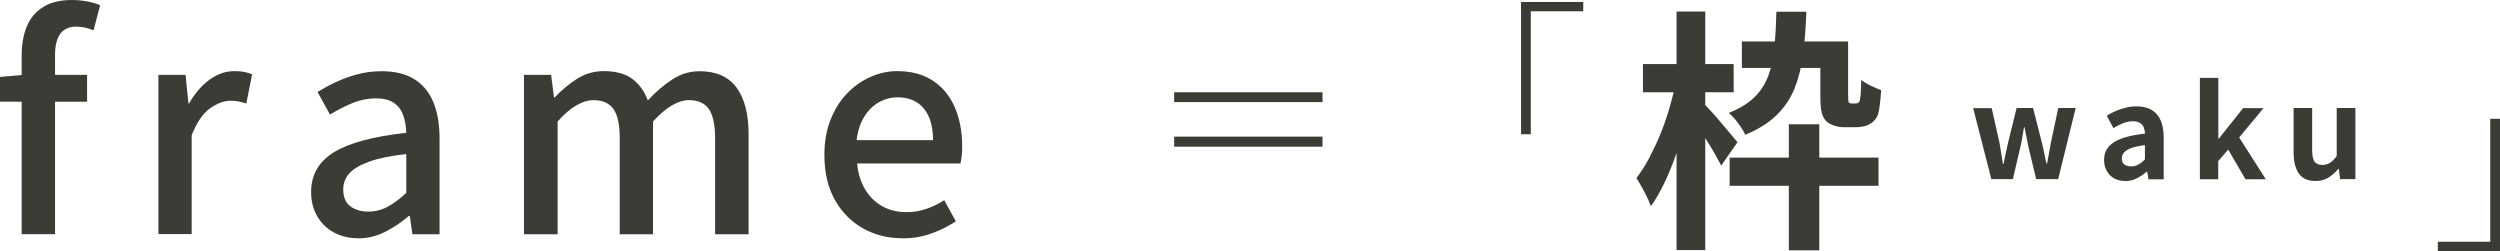
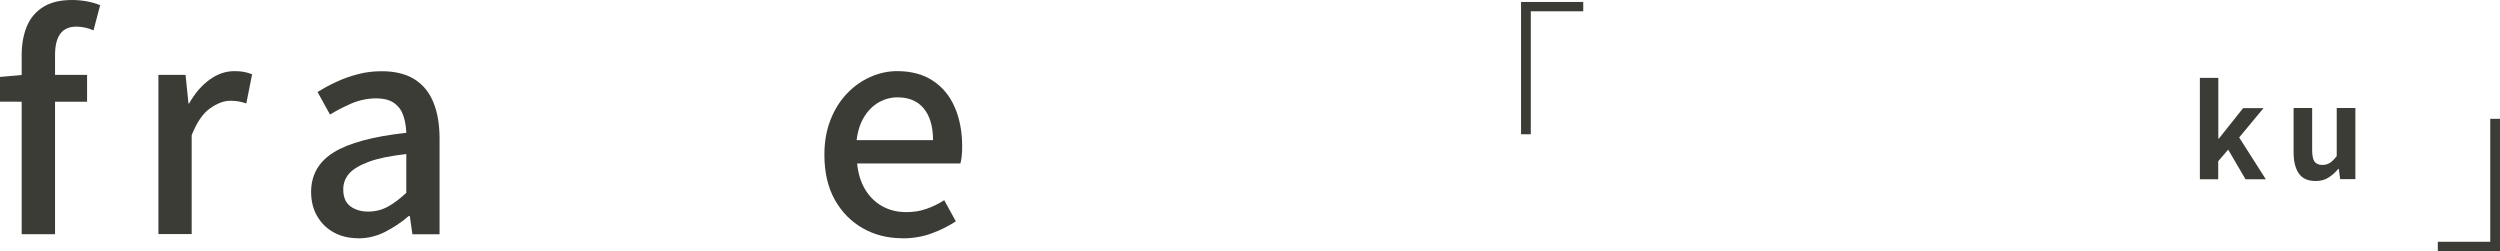
<svg xmlns="http://www.w3.org/2000/svg" id="_レイヤー_2" width="241.15" height="24.22" viewBox="0 0 241.15 24.22">
  <defs>
    <style>.cls-1{fill:#3c3c37;stroke-width:0px;}</style>
  </defs>
  <g id="_レイヤー_1-2">
    <path class="cls-1" d="m0,9.82v-2.4l2.26-.2h6.14v2.59H0Zm2.09,12.77V5.33c0-1.06.17-1.99.5-2.79.33-.8.86-1.42,1.58-1.87s1.64-.67,2.78-.67c.52,0,1.01.05,1.48.14.46.09.87.21,1.23.36l-.64,2.43c-.54-.24-1.1-.36-1.67-.36-.67,0-1.18.22-1.52.67-.34.45-.52,1.13-.52,2.06v17.29h-3.21Z" />
    <path class="cls-1" d="m15.28,22.59V7.22h2.62l.28,2.76h.06c.56-.99,1.22-1.75,1.98-2.3.76-.55,1.56-.82,2.4-.82.37,0,.69.03.95.08.26.06.51.13.75.22l-.56,2.82c-.28-.09-.53-.16-.75-.2-.22-.04-.49-.06-.81-.06-.61,0-1.26.25-1.95.74-.69.49-1.27,1.35-1.76,2.58v9.54h-3.21Z" />
    <path class="cls-1" d="m34.53,22.98c-.87,0-1.65-.19-2.33-.56-.68-.37-1.21-.89-1.6-1.56-.39-.67-.59-1.45-.59-2.34,0-1.65.73-2.93,2.19-3.83,1.46-.9,3.79-1.53,6.99-1.88-.02-.59-.11-1.14-.28-1.65s-.46-.91-.88-1.21c-.42-.31-1.01-.46-1.77-.46s-1.57.16-2.31.47c-.74.32-1.45.68-2.12,1.09l-1.2-2.18c.54-.33,1.13-.66,1.79-.96.65-.31,1.35-.56,2.09-.75.74-.2,1.52-.29,2.31-.29,1.28,0,2.33.26,3.15.77.82.51,1.43,1.25,1.83,2.22.4.97.6,2.14.6,3.51v9.23h-2.62l-.25-1.76h-.11c-.69.6-1.44,1.1-2.26,1.52-.82.42-1.69.63-2.62.63Zm.98-2.57c.67,0,1.29-.15,1.87-.46.58-.31,1.18-.76,1.81-1.35v-3.74c-1.51.17-2.71.41-3.6.74-.89.33-1.53.71-1.91,1.14-.38.44-.57.94-.57,1.52,0,.76.23,1.31.7,1.65.46.33,1.03.5,1.7.5Z" />
-     <path class="cls-1" d="m50.54,22.59V7.22h2.62l.28,2.18h.06c.67-.71,1.39-1.31,2.16-1.8.77-.49,1.64-.74,2.61-.74,1.13,0,2.04.25,2.71.74.67.49,1.17,1.19,1.51,2.08.76-.82,1.55-1.49,2.36-2.02.81-.53,1.69-.79,2.64-.79,1.6,0,2.78.53,3.56,1.58.77,1.05,1.16,2.55,1.16,4.5v9.65h-3.23v-9.26c0-1.32-.21-2.26-.61-2.83-.41-.57-1.05-.85-1.92-.85-.52,0-1.06.17-1.63.5-.57.33-1.18.85-1.83,1.56v10.88h-3.21v-9.26c0-1.32-.2-2.26-.61-2.83s-1.06-.85-1.95-.85c-.5,0-1.04.17-1.62.5-.58.33-1.18.85-1.81,1.56v10.88h-3.21Z" />
    <path class="cls-1" d="m87.02,22.98c-1.39,0-2.66-.32-3.79-.96-1.13-.64-2.04-1.56-2.71-2.76s-1-2.64-1-4.34c0-1.25.2-2.37.59-3.36.39-.99.92-1.84,1.59-2.54s1.42-1.23,2.26-1.6c.84-.37,1.69-.56,2.57-.56,1.36,0,2.5.3,3.43.91.93.6,1.64,1.45,2.12,2.54.48,1.09.73,2.36.73,3.81,0,.32-.01.62-.04.91-.03.29-.07.53-.13.74h-9.96c.09.97.35,1.8.77,2.5s.97,1.24,1.65,1.62c.68.38,1.45.57,2.33.57.69,0,1.33-.1,1.92-.31.59-.2,1.17-.48,1.73-.84l1.12,2.04c-.71.46-1.49.86-2.36,1.17-.86.32-1.8.47-2.8.47Zm-4.38-9.46h7.36c0-1.3-.29-2.31-.88-3.04-.59-.73-1.44-1.09-2.55-1.09-.63,0-1.23.16-1.79.47-.56.32-1.03.78-1.41,1.39-.38.61-.63,1.37-.74,2.26Z" />
    <path class="cls-1" d="m146.72.19h6v.9h-5.06v11.86h-.94V.19Z" />
-     <path class="cls-1" d="m161.62,8.07l1.72.59c-.18.98-.41,1.99-.69,3.04-.28,1.05-.59,2.08-.94,3.09-.35,1.01-.74,1.96-1.15,2.83-.42.87-.85,1.63-1.31,2.27-.15-.41-.36-.87-.64-1.4-.28-.52-.53-.96-.76-1.32.42-.54.83-1.17,1.21-1.89s.74-1.48,1.08-2.29c.33-.81.62-1.63.87-2.48.25-.84.45-1.65.61-2.44Zm-3.14-1.89h8.75v2.72h-8.75v-2.72Zm3.24-5.07h2.77v23.01h-2.77V1.11Zm2.67,8.92c.15.15.38.39.69.73.31.34.64.72.98,1.13.34.41.66.78.94,1.11.29.34.49.58.6.72l-1.57,2.25c-.16-.31-.37-.68-.61-1.12-.25-.43-.51-.87-.8-1.32-.29-.45-.56-.87-.83-1.27s-.5-.73-.7-.99l1.3-1.25Zm6.96-8.9h2.89c-.05,1.49-.15,2.84-.31,4.07-.16,1.23-.43,2.33-.82,3.31-.39.98-.97,1.84-1.73,2.59-.76.74-1.77,1.38-3.03,1.9-.15-.33-.38-.7-.7-1.13-.32-.42-.62-.75-.89-.98,1.06-.42,1.89-.94,2.49-1.53s1.04-1.29,1.34-2.1c.29-.8.49-1.71.58-2.72s.15-2.15.18-3.41Zm-4.51,14.07h14.36v2.72h-14.36v-2.72Zm1.18-11.2h8.97v2.55h-8.97v-2.55Zm4.53,7.99h2.94v12.16h-2.94v-12.16Zm3.02-7.99h2.7v5.12c0,.43.02.67.05.74.06.08.15.12.27.12h.37c.06,0,.13,0,.18-.02.06-.02.1-.03.13-.05.03-.03.07-.09.1-.16.03-.07.06-.18.07-.31.03-.15.05-.37.06-.67s.02-.66.04-1.07c.23.2.53.38.9.56.37.18.71.33,1.02.44-.03.47-.08.94-.13,1.38-.06.45-.12.78-.18.99-.2.44-.47.74-.83.91-.15.1-.34.17-.59.22s-.47.07-.69.07h-1.23c-.29,0-.59-.05-.89-.15-.3-.1-.56-.24-.77-.44-.2-.21-.34-.49-.43-.82-.09-.33-.13-.89-.13-1.65v-5.22Z" />
-     <path class="cls-1" d="m192.09,17.29l-1.76-6.86h1.79l.76,3.38c.06.34.11.68.16,1,.05.33.1.66.16,1h.06c.07-.34.14-.68.21-1.01.07-.33.14-.66.22-1l.83-3.38h1.59l.86,3.38c.08.34.16.68.22,1,.06.33.14.66.22,1h.05c.07-.34.12-.68.18-1,.05-.33.11-.66.18-1l.72-3.38h1.68l-1.69,6.86h-2.12l-.72-2.99c-.07-.33-.14-.65-.2-.97-.06-.32-.13-.67-.2-1.04h-.06c-.06.37-.11.71-.17,1.04-.06.33-.12.65-.2.97l-.7,2.99h-2.06Z" />
-     <path class="cls-1" d="m204.98,17.46c-.4,0-.75-.09-1.06-.26-.31-.18-.54-.42-.71-.73-.17-.31-.25-.66-.25-1.05,0-.73.31-1.29.94-1.7.63-.4,1.63-.68,3-.83,0-.23-.05-.43-.12-.61-.07-.18-.19-.32-.36-.42-.17-.11-.39-.16-.68-.16-.32,0-.63.06-.94.18-.31.12-.62.28-.94.48l-.64-1.2c.27-.17.56-.32.86-.45.3-.13.62-.24.96-.32.33-.09.68-.13,1.04-.13.58,0,1.07.11,1.46.34.39.23.69.57.88,1.02.2.45.29,1,.29,1.67v4.01h-1.47l-.12-.74h-.06c-.29.26-.61.48-.96.65-.34.17-.71.26-1.12.26Zm.6-1.41c.25,0,.48-.06.69-.18.21-.12.42-.28.63-.5v-1.37c-.56.07-1,.16-1.32.28s-.56.27-.7.44c-.14.17-.21.35-.21.56,0,.27.08.47.25.59s.39.18.66.18Z" />
    <path class="cls-1" d="m212.2,17.29V7.51h1.78v5.86h.05l2.34-2.94h1.97l-2.35,2.83,2.57,4.03h-1.96l-1.67-2.86-.96,1.12v1.74h-1.78Z" />
    <path class="cls-1" d="m223.36,17.46c-.74,0-1.28-.24-1.62-.73-.33-.49-.5-1.16-.5-2.03v-4.28h1.79v4.06c0,.53.08.9.23,1.11.16.21.4.32.75.32.28,0,.52-.07.73-.2.21-.13.43-.35.66-.66v-4.63h1.8v6.86h-1.47l-.13-.99h-.05c-.29.35-.61.63-.96.85s-.75.32-1.23.32Z" />
    <path class="cls-1" d="m241.15,24.22h-6v-.9h5.06v-11.86h.94v12.76Z" />
-     <path class="cls-1" d="m127.57,8.9v.95h-14.31v-.95h14.31Zm-14.31,4.28h14.31v.97h-14.31v-.97Z" />
  </g>
</svg>